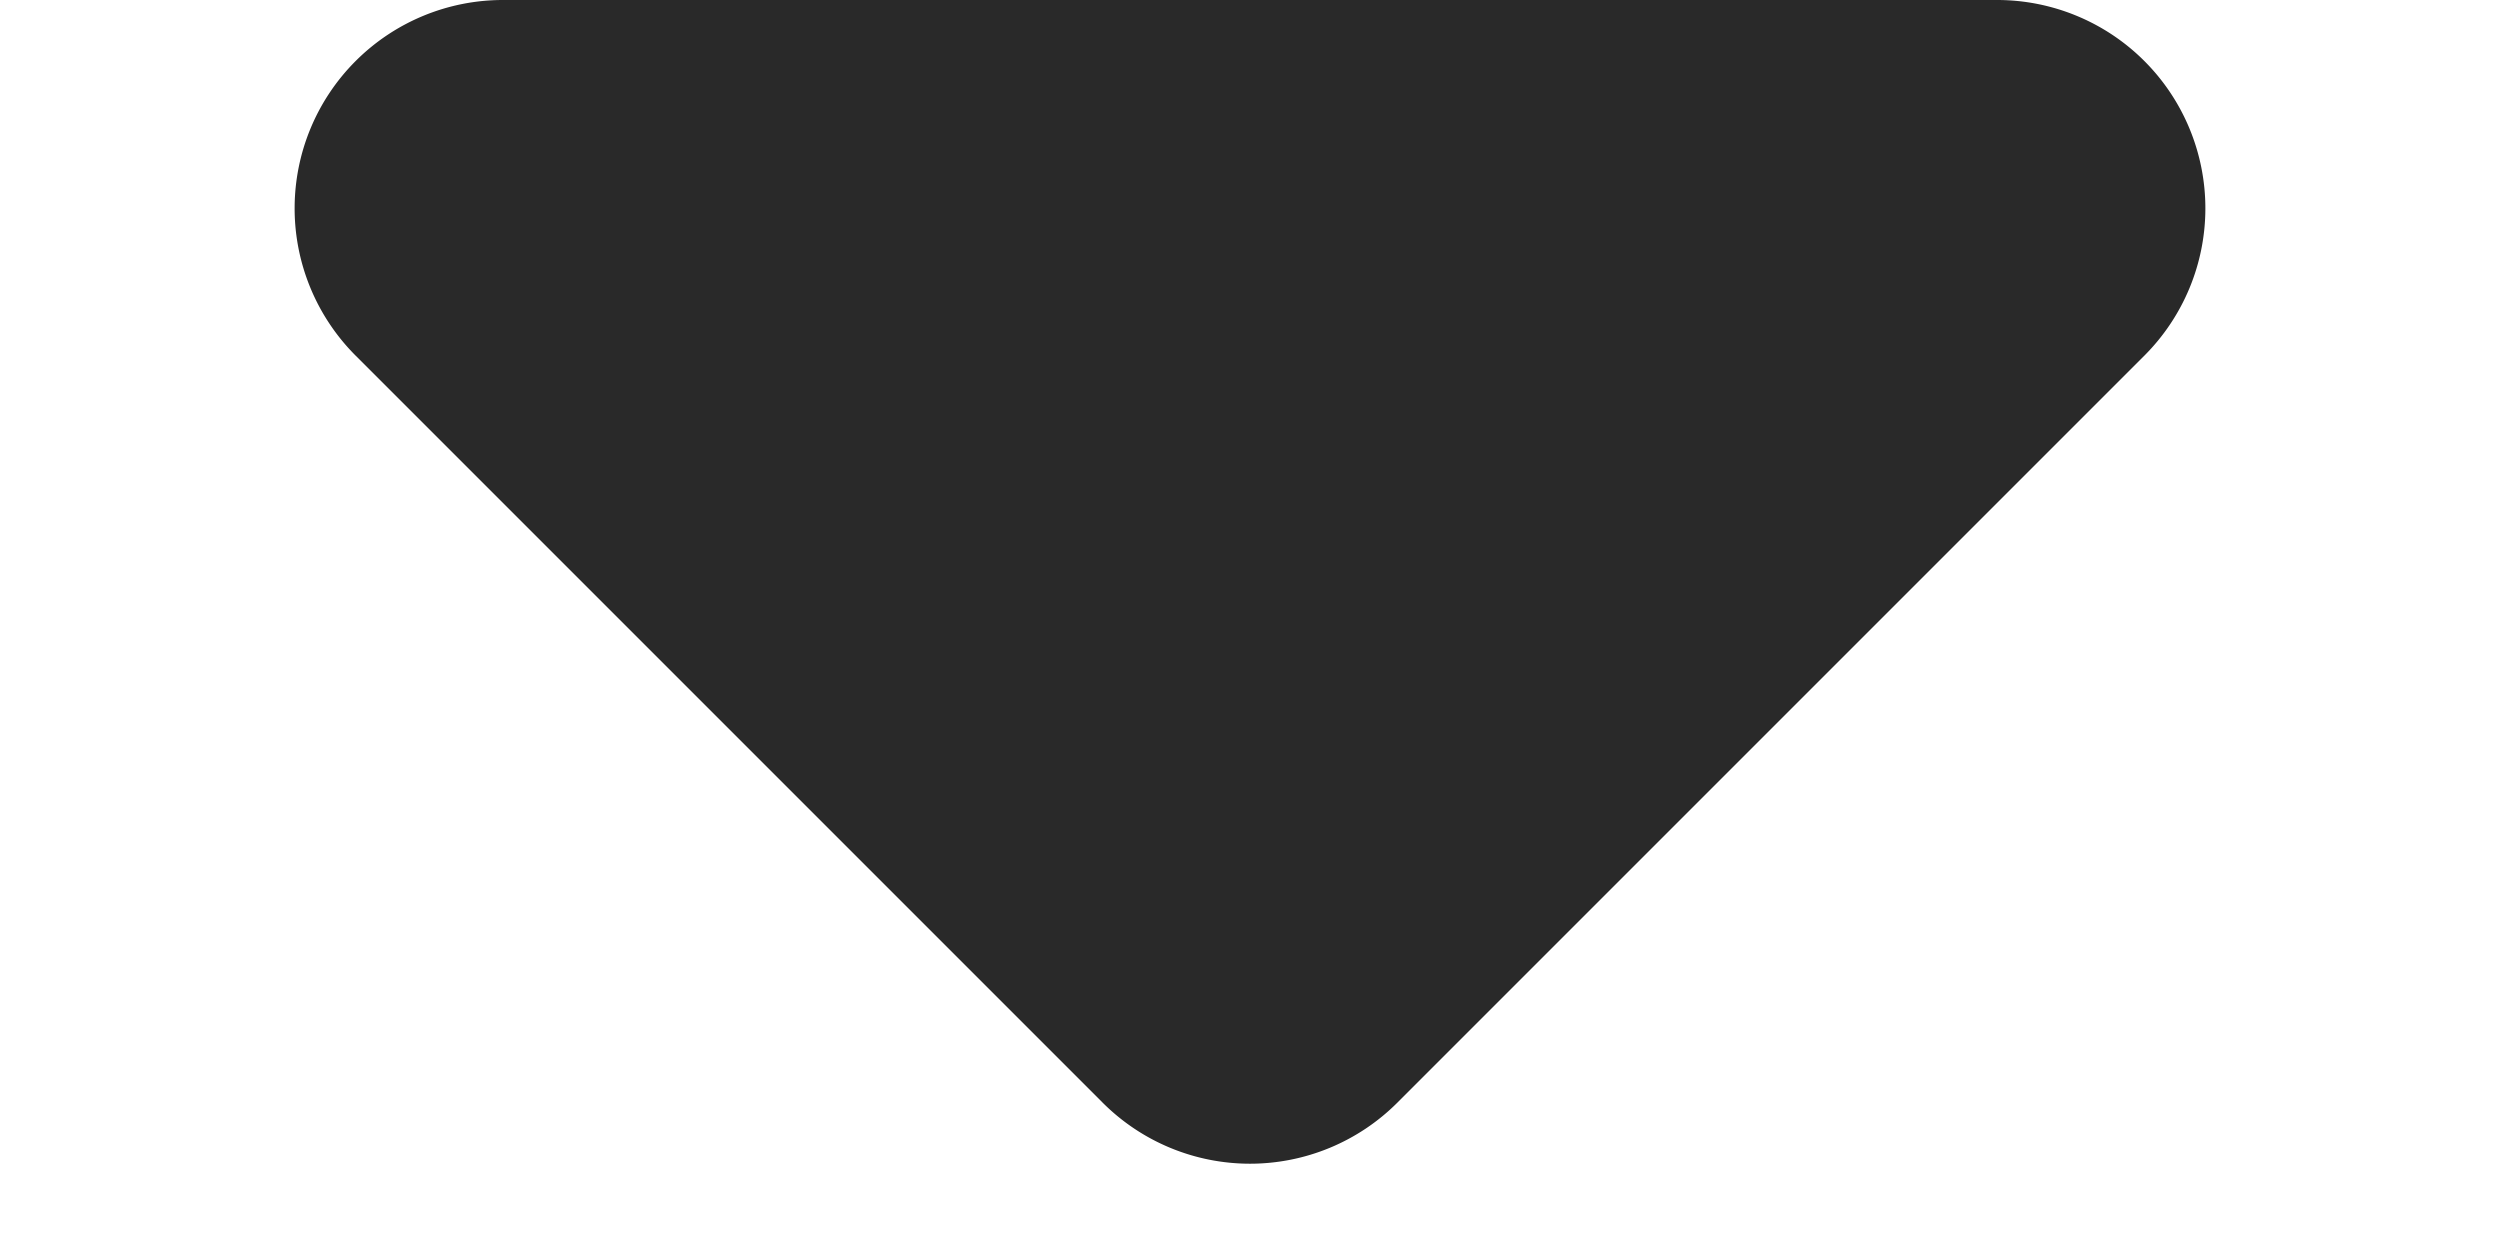
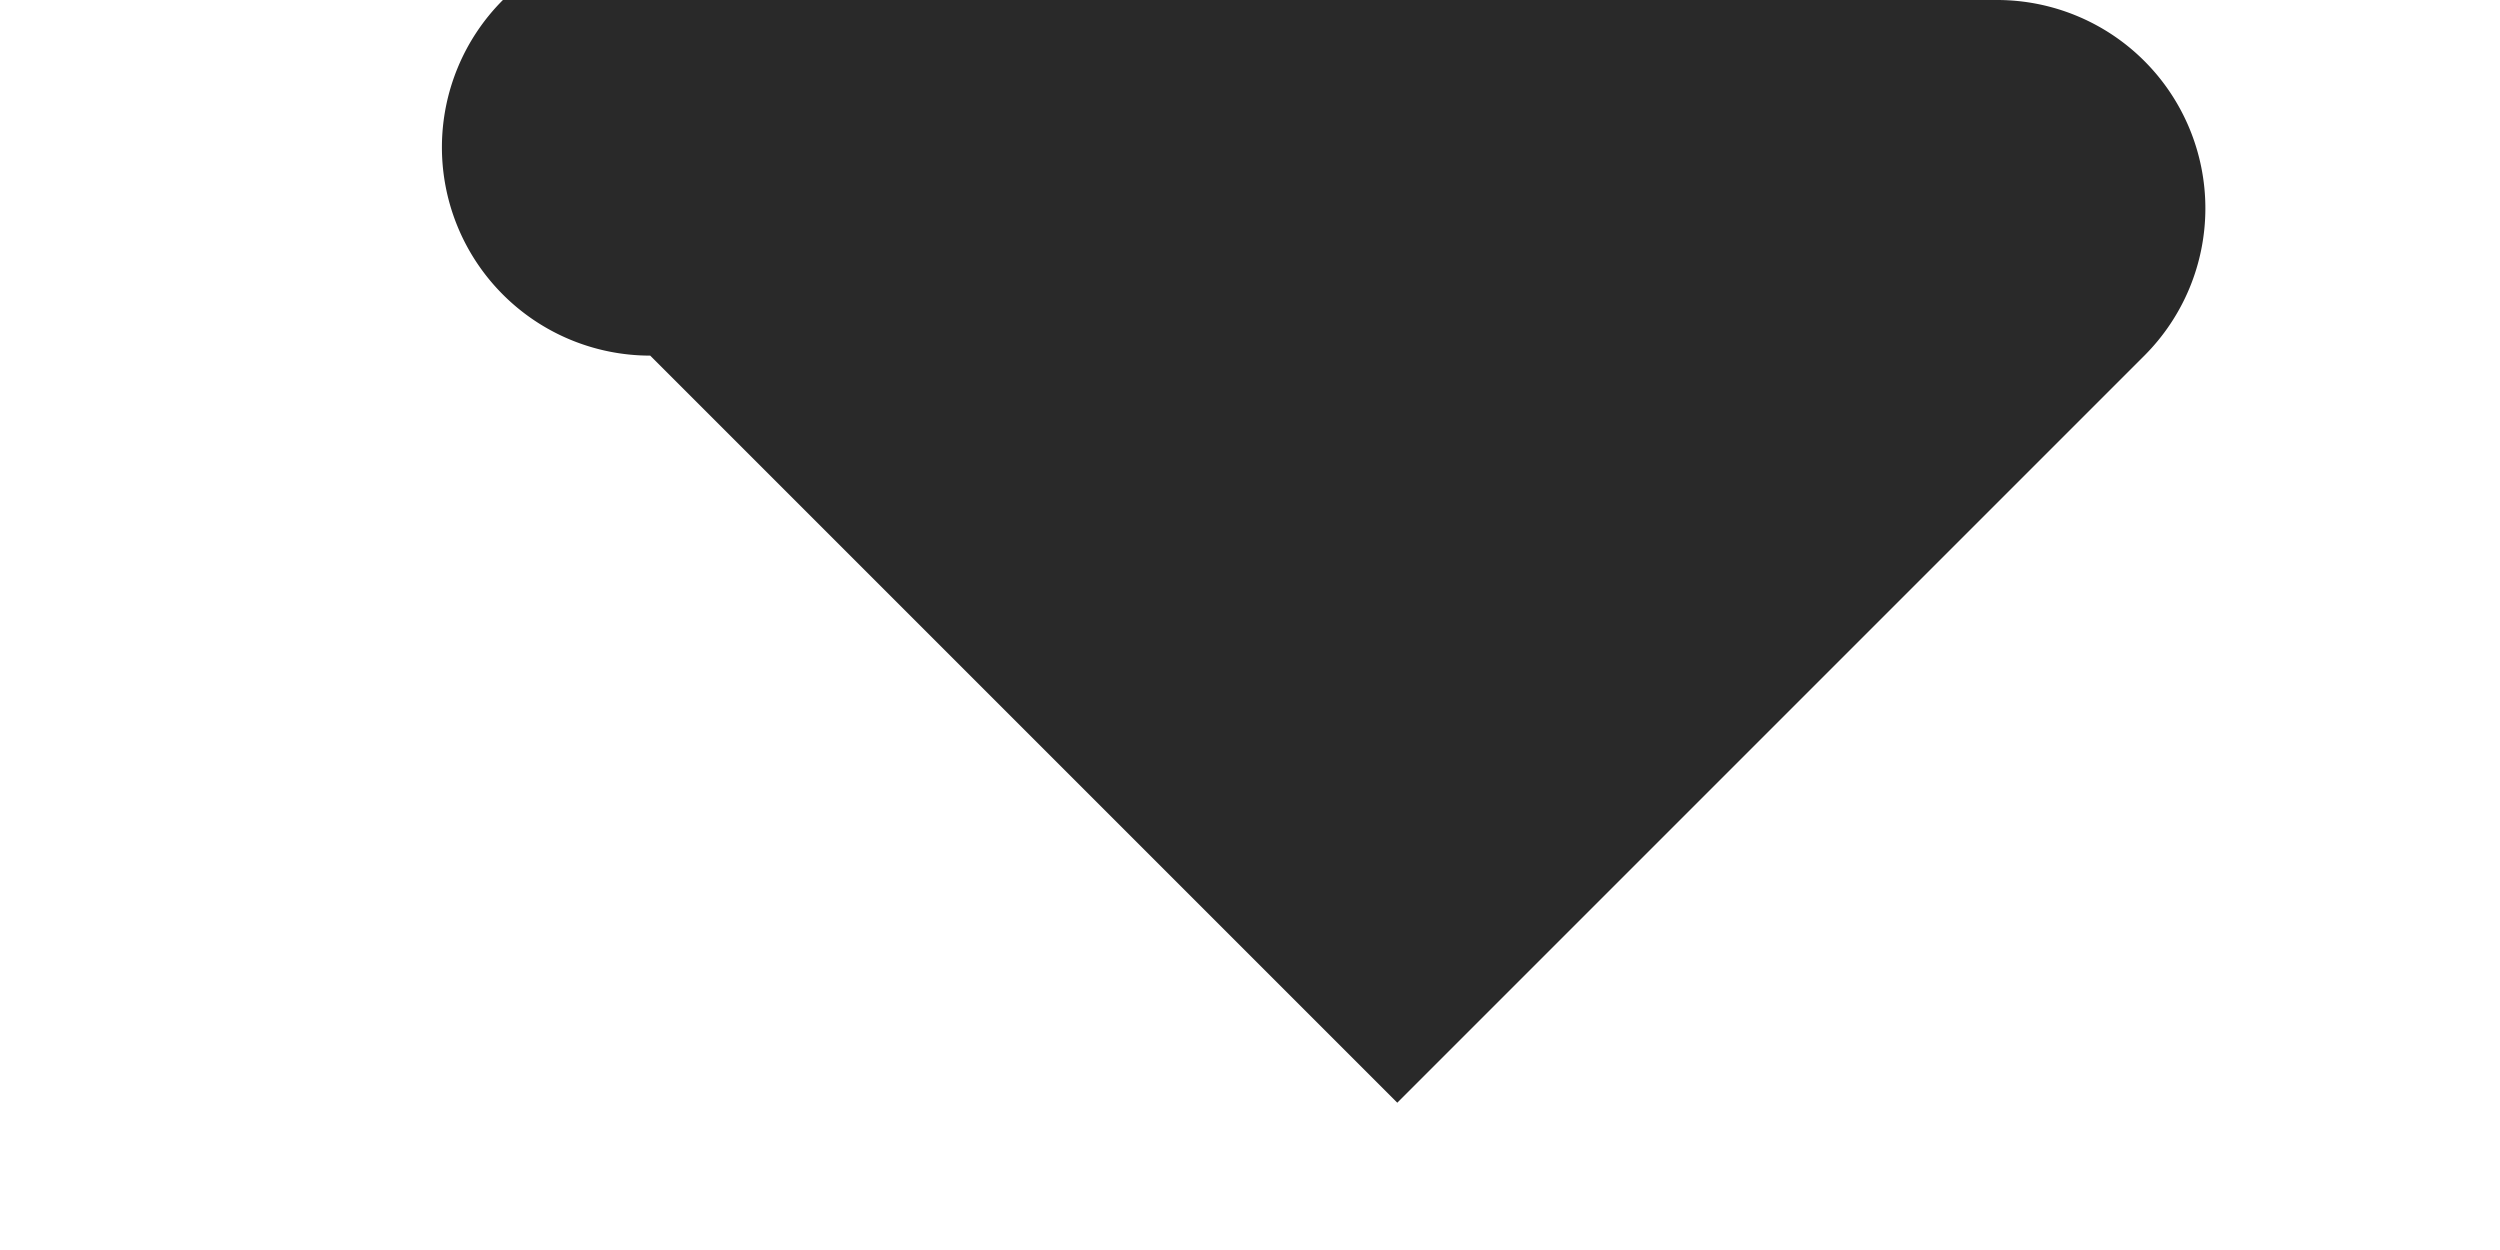
<svg xmlns="http://www.w3.org/2000/svg" width="12" height="6" viewBox="0 0 12 6">
-   <path id="Poligono_1" data-name="Poligono 1" d="M5.293.707a1,1,0,0,1,1.414,0l3.586,3.586A1,1,0,0,1,9.586,6H2.414a1,1,0,0,1-.707-1.707Z" transform="translate(12 6) rotate(180)" fill="#292929" />
+   <path id="Poligono_1" data-name="Poligono 1" d="M5.293.707l3.586,3.586A1,1,0,0,1,9.586,6H2.414a1,1,0,0,1-.707-1.707Z" transform="translate(12 6) rotate(180)" fill="#292929" />
</svg>